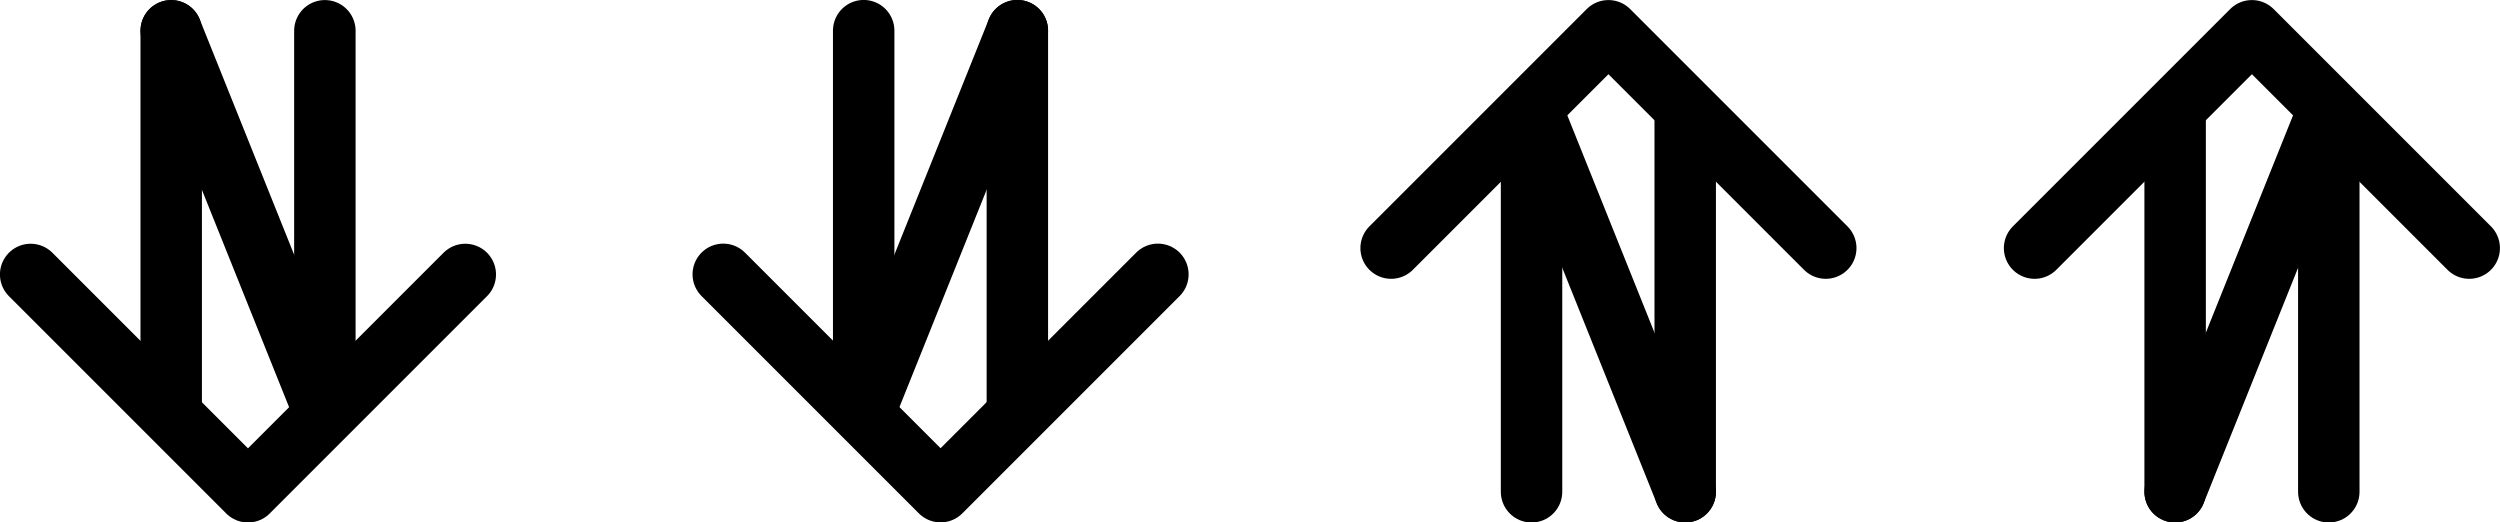
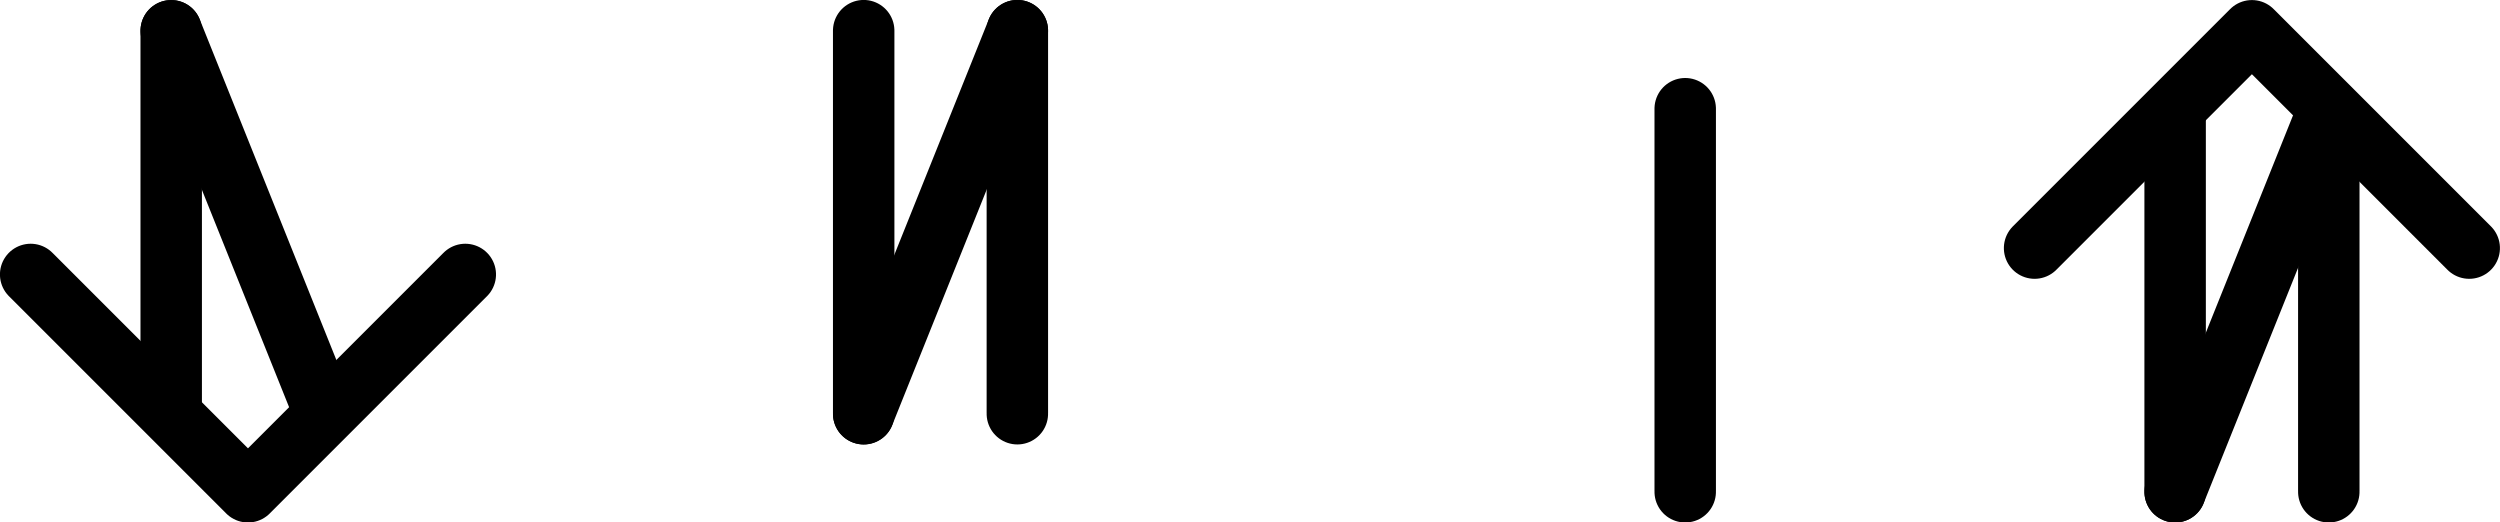
<svg xmlns="http://www.w3.org/2000/svg" xmlns:ns1="http://www.inkscape.org/namespaces/inkscape" xmlns:ns2="http://sodipodi.sourceforge.net/DTD/sodipodi-0.dtd" width="21.524mm" height="4.498mm" viewBox="0 0 21.524 4.498" version="1.1" id="svg3560" ns1:version="1.1 (c68e22c387, 2021-05-23)" ns2:docname="slide-knock.svg">
  <ns2:namedview id="namedview3562" pagecolor="#505050" bordercolor="#ffffff" borderopacity="1" ns1:pageshadow="0" ns1:pageopacity="0" ns1:pagecheckerboard="1" ns1:document-units="mm" showgrid="false" fit-margin-top="0" fit-margin-left="0" fit-margin-right="0" fit-margin-bottom="0" ns1:zoom="2.7758979" ns1:cx="47.912425" ns1:cy="33.502673" ns1:window-width="1920" ns1:window-height="1120" ns1:window-x="-11" ns1:window-y="35" ns1:window-maximized="1" ns1:current-layer="layer1" />
  <defs id="defs3557" />
  <g ns1:label="Layer 1" ns1:groupmode="layer" id="layer1" transform="translate(-36.133,-93.066)">
    <g id="g11270" transform="translate(2.359,3.408)">
      <g id="g136333-6-5-6-5" transform="rotate(-90,178.496,124.696)">
        <path style="fill:none;stroke:#000000;stroke-width:0.529;stroke-linecap:round;stroke-linejoin:round;stroke-miterlimit:4;stroke-dasharray:none;stroke-opacity:1" d="m 213.269,-18.552 h -3.298" id="path1282-1-4-8-40-3-9" ns2:nodetypes="cc" />
-         <path style="fill:none;stroke:#000000;stroke-width:0.529;stroke-linecap:round;stroke-linejoin:round;stroke-miterlimit:4;stroke-dasharray:none;stroke-opacity:1" d="m 213.269,-17.229 h -3.298" id="path1284-6-3-4-73-4-0" ns2:nodetypes="cc" />
        <path style="fill:none;stroke:#000000;stroke-width:0.529;stroke-linecap:round;stroke-linejoin:round;stroke-miterlimit:4;stroke-dasharray:none;stroke-opacity:1" d="m 213.269,-18.552 -3.298,1.323" id="path1284-6-3-4-73-4-0-1" ns2:nodetypes="cc" />
        <path style="fill:none;stroke:#000000;stroke-width:0.529;stroke-linecap:round;stroke-linejoin:round;stroke-miterlimit:4;stroke-dasharray:none;stroke-opacity:1" d="m 211.171,-16.02 -1.871,-1.871 1.871,-1.871" id="path2412-9-8-1-13-2-0" />
      </g>
      <g id="g136333-6-5-6-5-7" transform="matrix(0,-1,-1,0,23.981,303.191)">
        <path style="fill:none;stroke:#000000;stroke-width:0.529;stroke-linecap:round;stroke-linejoin:round;stroke-miterlimit:4;stroke-dasharray:none;stroke-opacity:1" d="m 213.269,-18.552 h -3.298" id="path1282-1-4-8-40-3-9-0" ns2:nodetypes="cc" />
        <path style="fill:none;stroke:#000000;stroke-width:0.529;stroke-linecap:round;stroke-linejoin:round;stroke-miterlimit:4;stroke-dasharray:none;stroke-opacity:1" d="m 213.269,-17.229 h -3.298" id="path1284-6-3-4-73-4-0-0" ns2:nodetypes="cc" />
        <path style="fill:none;stroke:#000000;stroke-width:0.529;stroke-linecap:round;stroke-linejoin:round;stroke-miterlimit:4;stroke-dasharray:none;stroke-opacity:1" d="m 213.269,-18.552 -3.298,1.323" id="path1284-6-3-4-73-4-0-1-7" ns2:nodetypes="cc" />
-         <path style="fill:none;stroke:#000000;stroke-width:0.529;stroke-linecap:round;stroke-linejoin:round;stroke-miterlimit:4;stroke-dasharray:none;stroke-opacity:1" d="m 211.171,-16.02 -1.871,-1.871 1.871,-1.871" id="path2412-9-8-1-13-2-0-4" />
      </g>
      <g id="g136333-6-5-6-5-7-6" transform="matrix(0,1,1,0,71.053,-119.377)">
        <path style="fill:none;stroke:#000000;stroke-width:0.529;stroke-linecap:round;stroke-linejoin:round;stroke-miterlimit:4;stroke-dasharray:none;stroke-opacity:1" d="m 213.269,-18.552 h -3.298" id="path1282-1-4-8-40-3-9-0-7" ns2:nodetypes="cc" />
        <path style="fill:none;stroke:#000000;stroke-width:0.529;stroke-linecap:round;stroke-linejoin:round;stroke-miterlimit:4;stroke-dasharray:none;stroke-opacity:1" d="m 213.269,-17.229 h -3.298" id="path1284-6-3-4-73-4-0-0-5" ns2:nodetypes="cc" />
        <path style="fill:none;stroke:#000000;stroke-width:0.529;stroke-linecap:round;stroke-linejoin:round;stroke-miterlimit:4;stroke-dasharray:none;stroke-opacity:1" d="m 213.269,-18.552 -3.298,1.323" id="path1284-6-3-4-73-4-0-1-7-8" ns2:nodetypes="cc" />
        <path style="fill:none;stroke:#000000;stroke-width:0.529;stroke-linecap:round;stroke-linejoin:round;stroke-miterlimit:4;stroke-dasharray:none;stroke-opacity:1" d="m 211.171,-16.02 -1.871,-1.871 1.871,-1.871" id="path2412-9-8-1-13-2-0-4-7" />
      </g>
      <g id="g136333-6-5-6-5-7-6-8" transform="rotate(90,74.554,-44.823)">
        <path style="fill:none;stroke:#000000;stroke-width:0.529;stroke-linecap:round;stroke-linejoin:round;stroke-miterlimit:4;stroke-dasharray:none;stroke-opacity:1" d="m 213.269,-18.552 h -3.298" id="path1282-1-4-8-40-3-9-0-7-9" ns2:nodetypes="cc" />
-         <path style="fill:none;stroke:#000000;stroke-width:0.529;stroke-linecap:round;stroke-linejoin:round;stroke-miterlimit:4;stroke-dasharray:none;stroke-opacity:1" d="m 213.269,-17.229 h -3.298" id="path1284-6-3-4-73-4-0-0-5-2" ns2:nodetypes="cc" />
-         <path style="fill:none;stroke:#000000;stroke-width:0.529;stroke-linecap:round;stroke-linejoin:round;stroke-miterlimit:4;stroke-dasharray:none;stroke-opacity:1" d="m 213.269,-18.552 -3.298,1.323" id="path1284-6-3-4-73-4-0-1-7-8-4" ns2:nodetypes="cc" />
-         <path style="fill:none;stroke:#000000;stroke-width:0.529;stroke-linecap:round;stroke-linejoin:round;stroke-miterlimit:4;stroke-dasharray:none;stroke-opacity:1" d="m 211.171,-16.02 -1.871,-1.871 1.871,-1.871" id="path2412-9-8-1-13-2-0-4-7-0" />
      </g>
    </g>
  </g>
</svg>